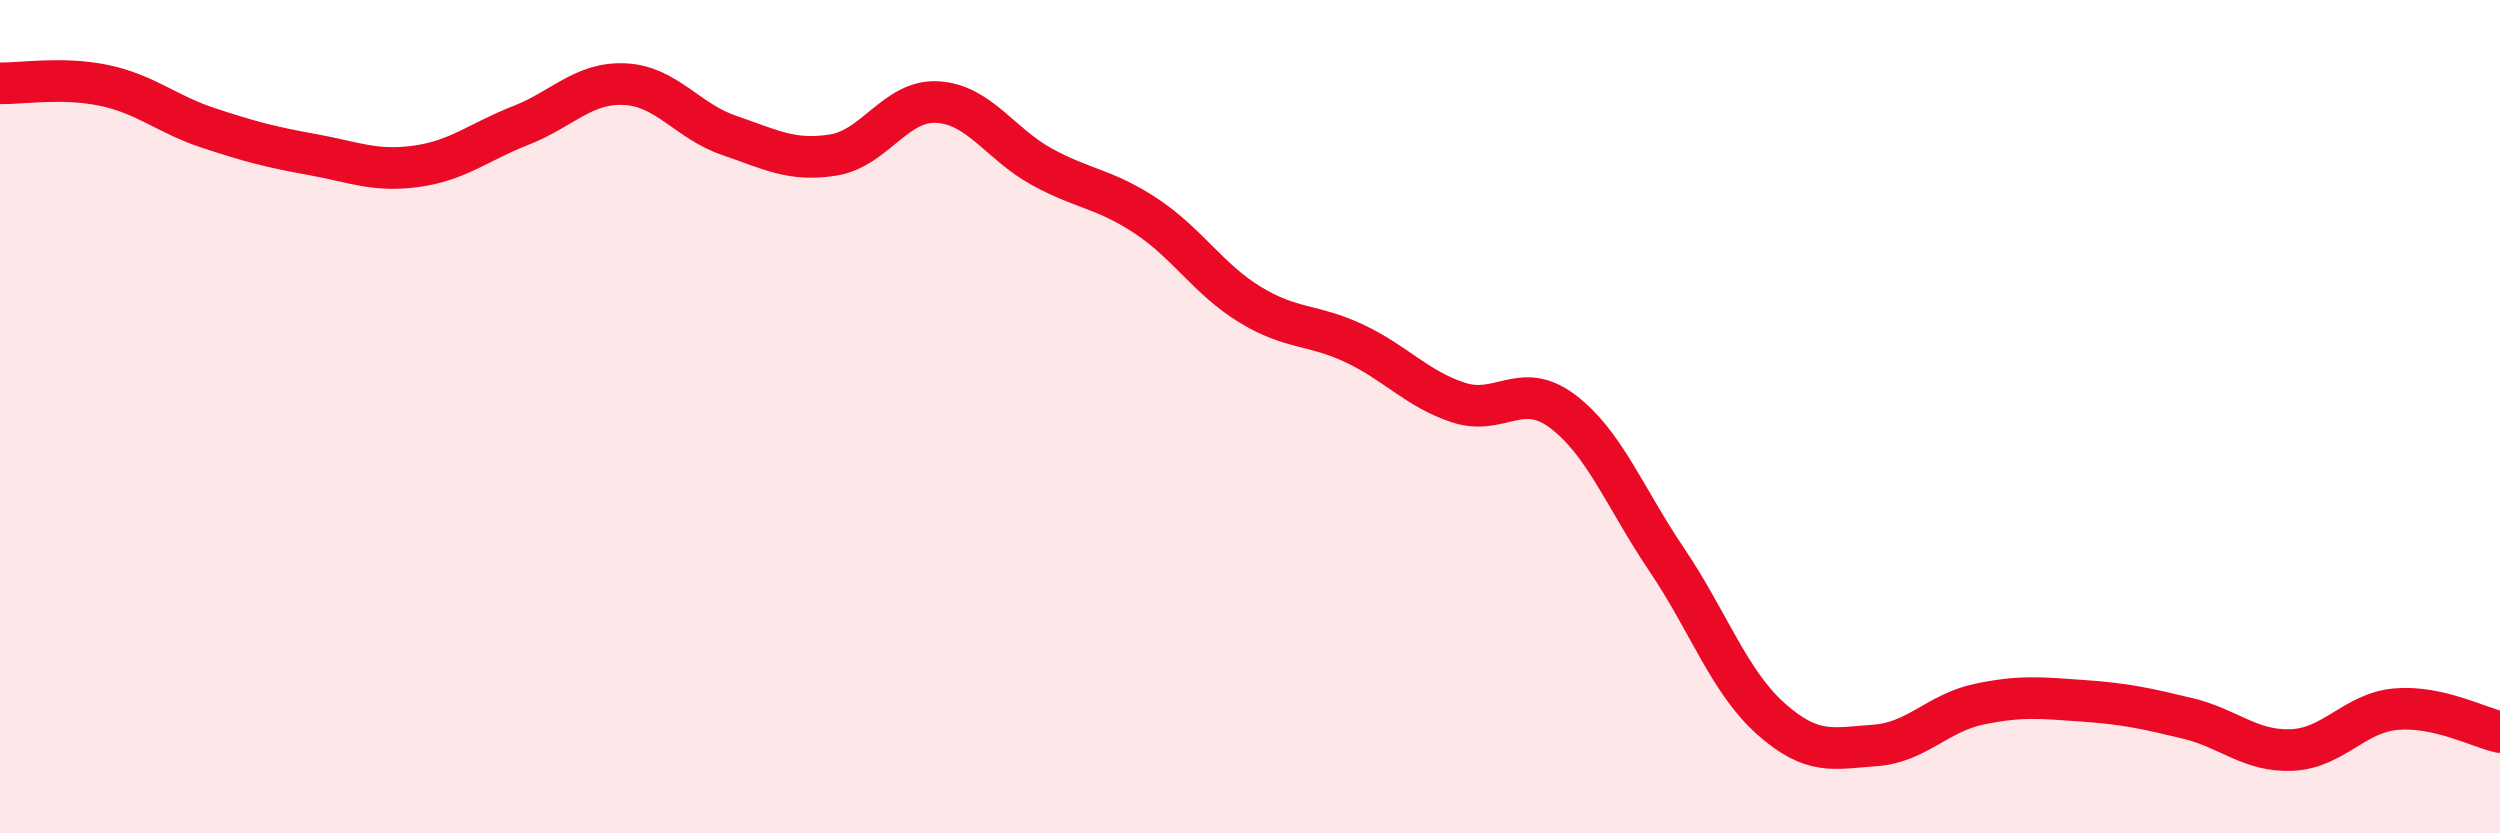
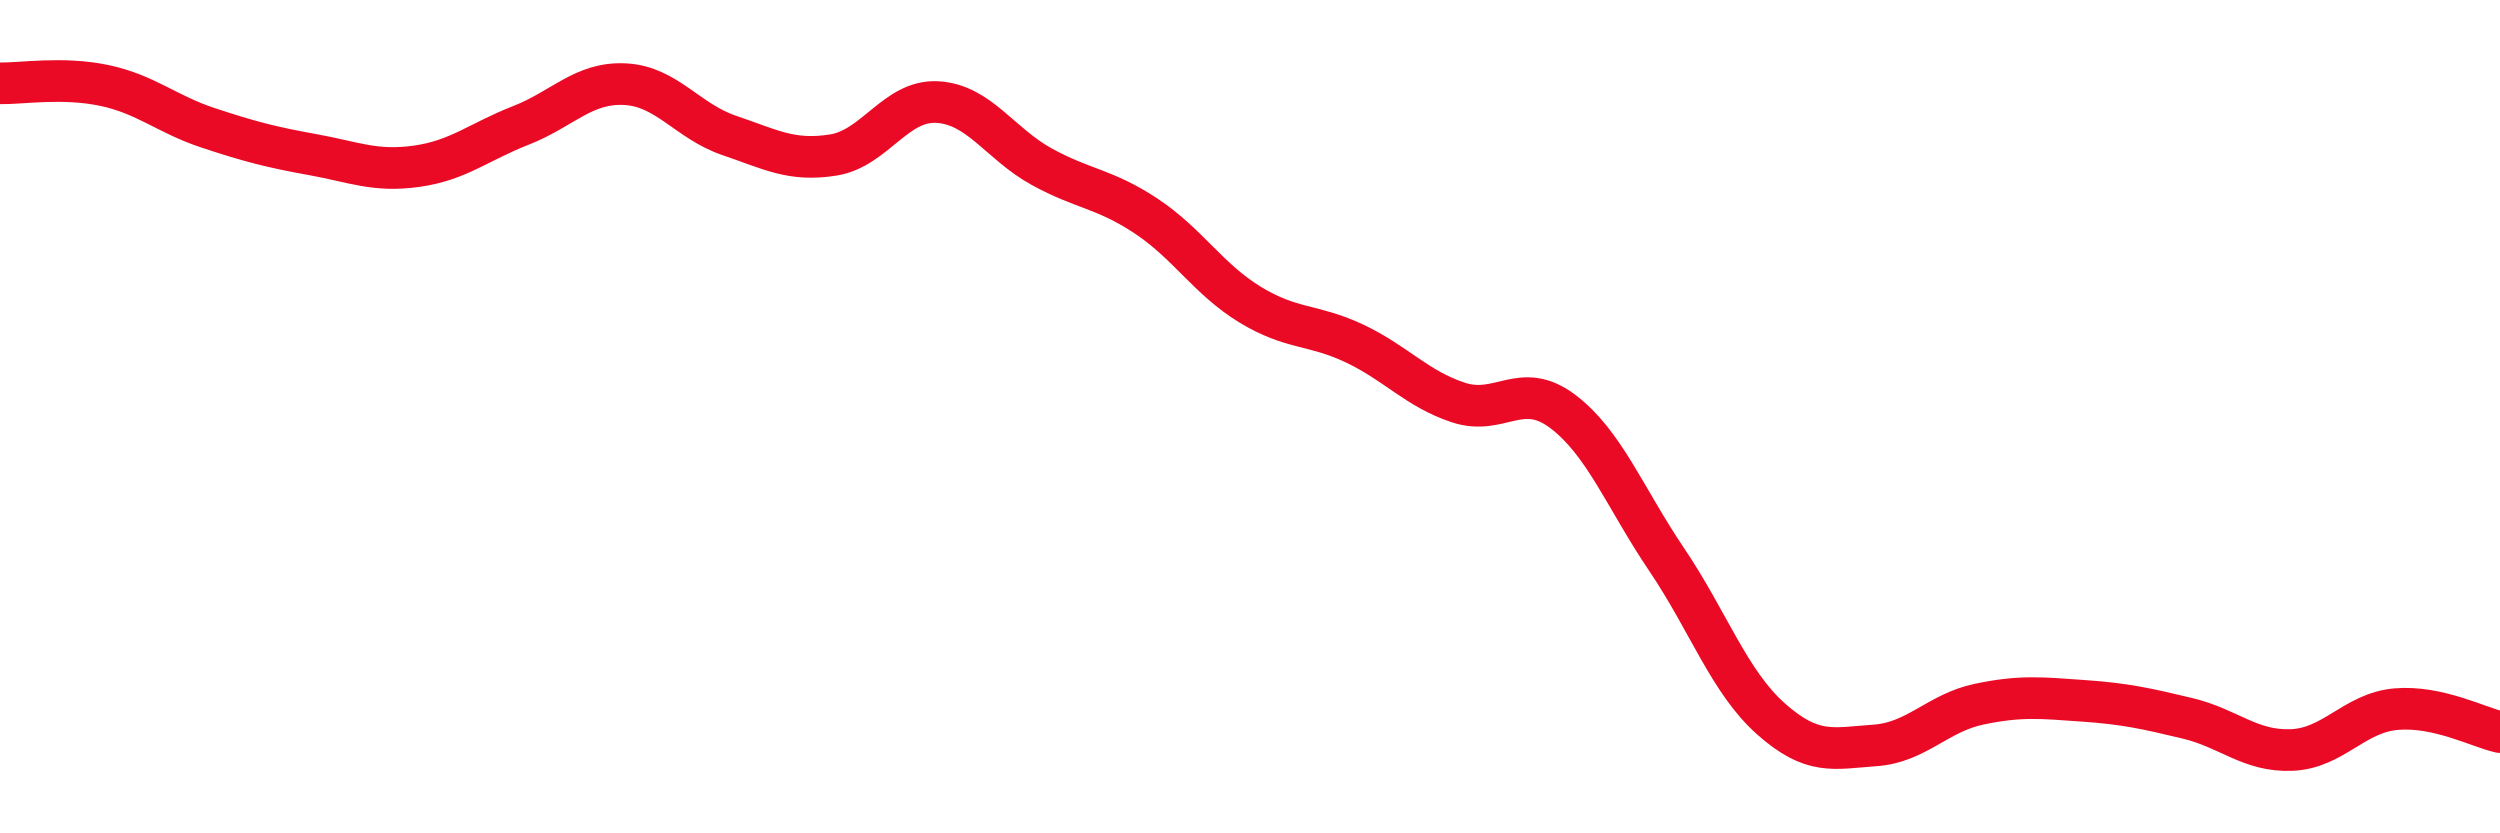
<svg xmlns="http://www.w3.org/2000/svg" width="60" height="20" viewBox="0 0 60 20">
-   <path d="M 0,2 C 0.5,2.01 1.5,1.84 2.5,2.05 C 3.5,2.26 4,2.74 5,3.07 C 6,3.4 6.5,3.53 7.5,3.71 C 8.5,3.89 9,4.13 10,3.99 C 11,3.85 11.5,3.4 12.5,3.01 C 13.5,2.62 14,1.97 15,2.02 C 16,2.07 16.5,2.91 17.5,3.25 C 18.5,3.59 19,3.88 20,3.72 C 21,3.56 21.5,2.39 22.5,2.45 C 23.5,2.51 24,3.45 25,4 C 26,4.55 26.5,4.52 27.5,5.18 C 28.5,5.84 29,6.7 30,7.31 C 31,7.92 31.5,7.77 32.5,8.24 C 33.5,8.71 34,9.33 35,9.66 C 36,9.99 36.5,9.12 37.5,9.87 C 38.5,10.62 39,11.95 40,13.43 C 41,14.91 41.5,16.36 42.5,17.25 C 43.5,18.14 44,17.96 45,17.89 C 46,17.82 46.5,17.11 47.5,16.9 C 48.5,16.69 49,16.75 50,16.82 C 51,16.89 51.5,17 52.5,17.24 C 53.5,17.48 54,18.04 55,18 C 56,17.96 56.5,17.11 57.5,17.02 C 58.5,16.93 59.5,17.46 60,17.57L60 20L0 20Z" fill="#EB0A25" opacity="0.1" stroke-linecap="round" stroke-linejoin="round" />
  <path d="M 0,2 C 0.5,2.01 1.5,1.84 2.5,2.05 C 3.5,2.26 4,2.74 5,3.07 C 6,3.4 6.5,3.53 7.5,3.71 C 8.5,3.89 9,4.13 10,3.99 C 11,3.85 11.5,3.4 12.5,3.01 C 13.5,2.62 14,1.97 15,2.02 C 16,2.07 16.5,2.91 17.5,3.25 C 18.5,3.59 19,3.88 20,3.72 C 21,3.56 21.5,2.39 22.5,2.45 C 23.5,2.51 24,3.45 25,4 C 26,4.55 26.5,4.52 27.5,5.18 C 28.5,5.84 29,6.7 30,7.31 C 31,7.92 31.5,7.77 32.5,8.24 C 33.5,8.71 34,9.33 35,9.66 C 36,9.99 36.5,9.12 37.5,9.87 C 38.5,10.62 39,11.95 40,13.43 C 41,14.91 41.5,16.36 42.5,17.25 C 43.5,18.14 44,17.96 45,17.89 C 46,17.82 46.5,17.11 47.5,16.9 C 48.5,16.69 49,16.75 50,16.82 C 51,16.89 51.5,17 52.5,17.24 C 53.5,17.48 54,18.04 55,18 C 56,17.96 56.5,17.11 57.5,17.02 C 58.5,16.93 59.5,17.46 60,17.57" stroke="#EB0A25" stroke-width="1" fill="none" stroke-linecap="round" stroke-linejoin="round" />
</svg>